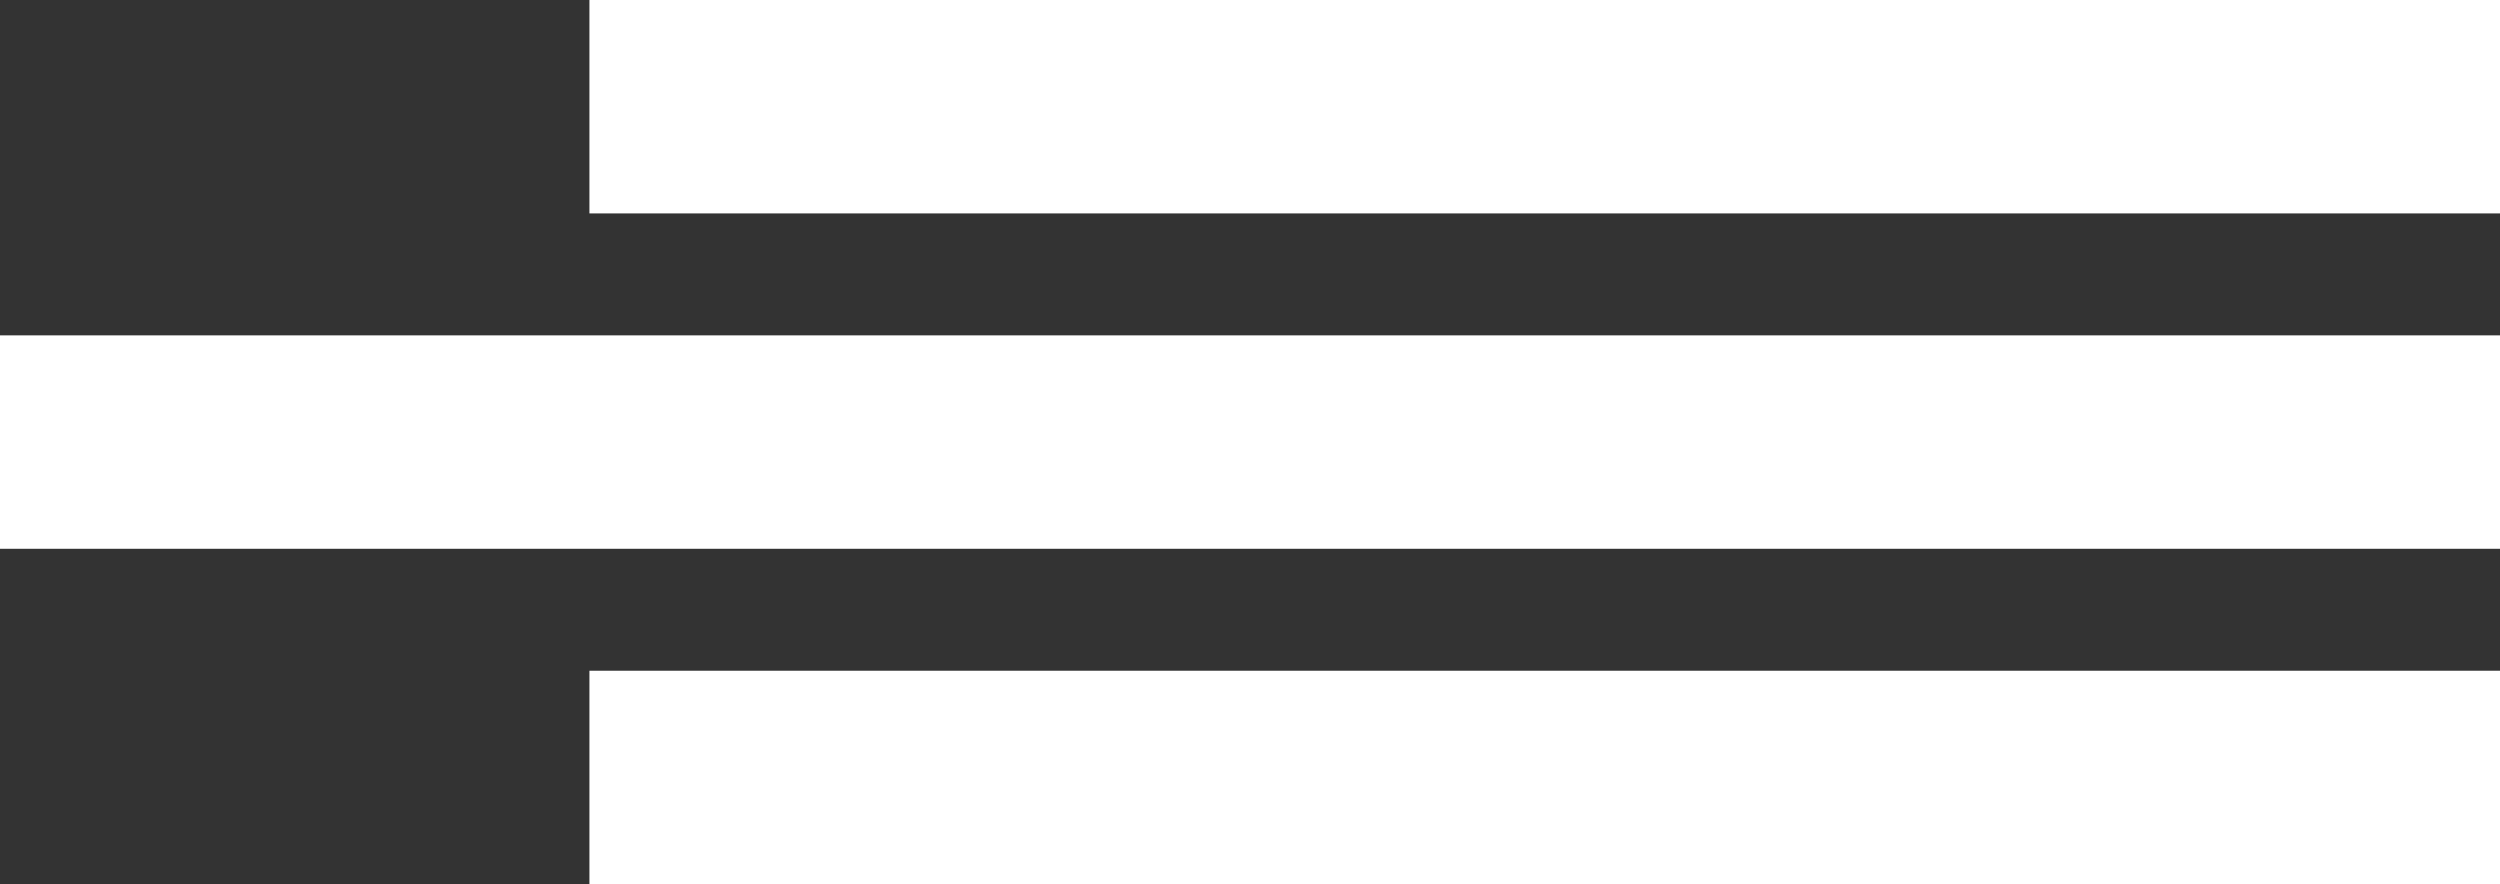
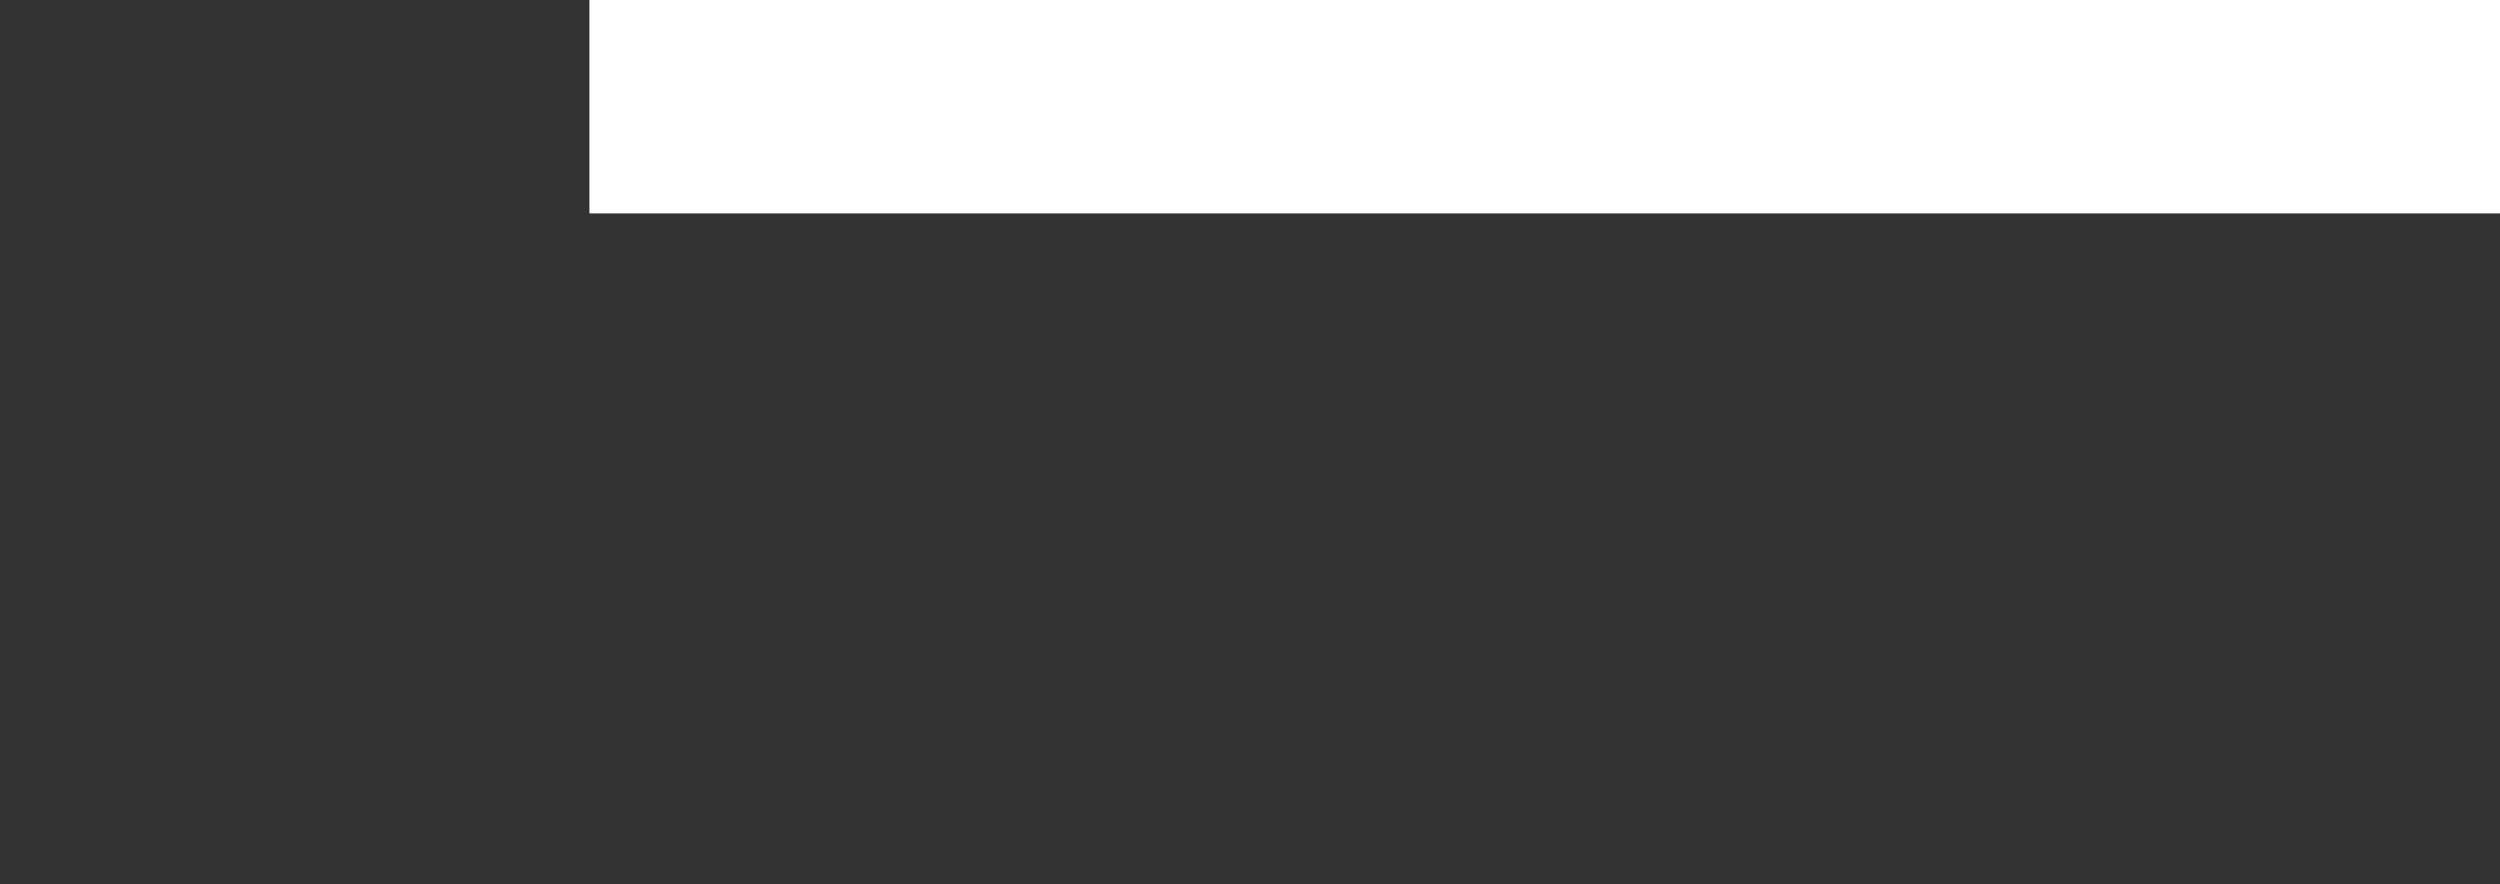
<svg xmlns="http://www.w3.org/2000/svg" width="246" height="87" viewBox="0 0 246 87" fill="none">
  <rect x="0" y="0" width="246" height="87" fill="#333333" stroke="none" />
  <rect x="58" width="188" height="21" fill="white" />
-   <rect x="58" y="66" width="188" height="21" fill="white" />
-   <rect y="33" width="246" height="21" fill="white" />
</svg>